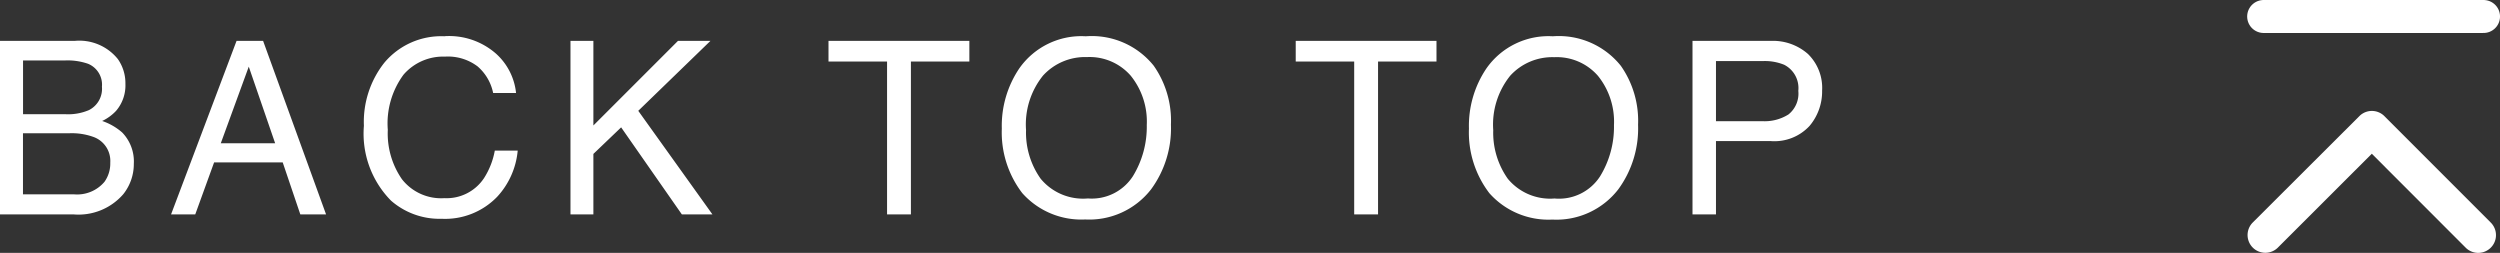
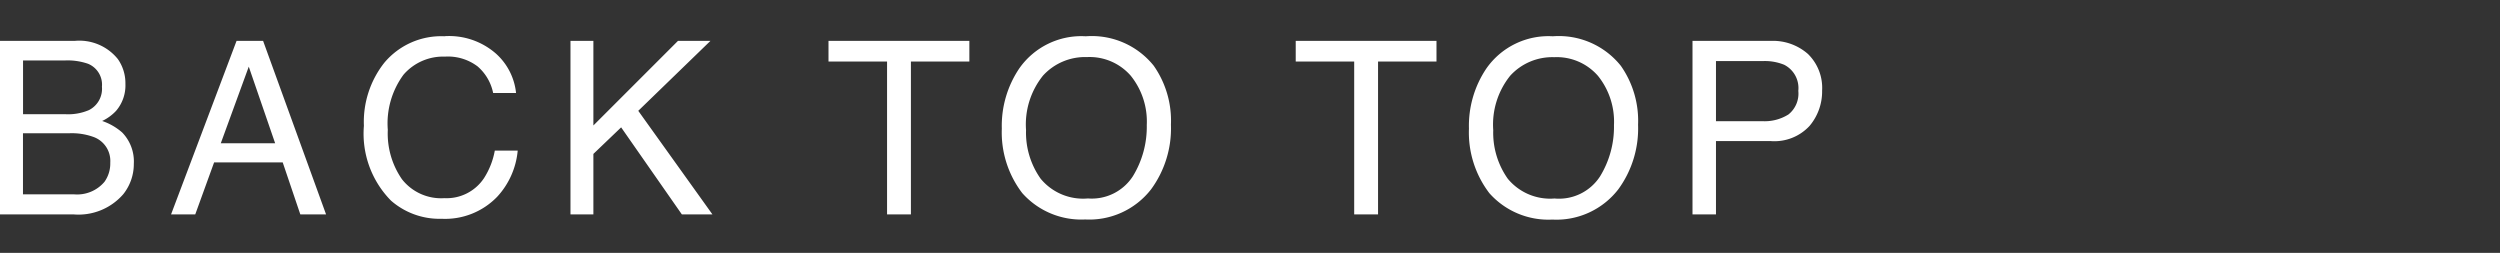
<svg xmlns="http://www.w3.org/2000/svg" width="113.699" height="11.499" viewBox="0 0 113.699 11.499">
  <rect x="0" y="0" width="113.699" height="11.499" fill="#333333" stroke="none" />
  <g id="page_top" transform="translate(-1057.72 -6518.25)">
    <path id="パス_48242" data-name="パス 48242" d="M-38.288-4.555a2.4,2.4,0,0,0,1.053-.188,1.083,1.083,0,0,0,.591-1.063,1.025,1.025,0,0,0-.628-1.042A2.824,2.824,0,0,0-38.325-7h-1.907v2.444Zm.36,3.642a1.626,1.626,0,0,0,1.4-.569,1.434,1.434,0,0,0,.263-.87,1.158,1.158,0,0,0-.768-1.171,2.907,2.907,0,0,0-1.08-.167h-2.122V-.913ZM-41.28-7.89h3.389a2.247,2.247,0,0,1,1.971.827,1.911,1.911,0,0,1,.344,1.128A1.776,1.776,0,0,1-36-4.71a2.074,2.074,0,0,1-.634.462,2.681,2.681,0,0,1,.908.521A1.89,1.89,0,0,1-35.194-2.3a2.2,2.2,0,0,1-.478,1.38A2.692,2.692,0,0,1-37.944,0H-41.28Zm12.514,4.657-1.2-3.486-1.273,3.486ZM-30.522-7.89h1.208L-26.451,0h-1.171l-.8-2.363h-3.121L-32.4,0h-1.1Zm9.468-.215a3.233,3.233,0,0,1,2.326.79,2.788,2.788,0,0,1,.918,1.794h-1.042a2.169,2.169,0,0,0-.706-1.208,2.239,2.239,0,0,0-1.485-.446,2.381,2.381,0,0,0-1.883.819,3.734,3.734,0,0,0-.717,2.511A3.647,3.647,0,0,0-23-1.6a2.261,2.261,0,0,0,1.931.862,2.04,2.04,0,0,0,1.8-.908A3.452,3.452,0,0,0-18.777-2.9h1.042a3.56,3.56,0,0,1-.924,2.089A3.287,3.287,0,0,1-21.194.2,3.346,3.346,0,0,1-23.5-.628a4.338,4.338,0,0,1-1.23-3.4,4.343,4.343,0,0,1,.924-2.863A3.374,3.374,0,0,1-21.054-8.1Zm5.719.215h1.042v3.846l3.846-3.846H-8.97l-3.282,3.18L-8.879,0H-10.27l-2.761-3.958L-14.293-2.75V0h-1.042Zm18.141,0v.94H.148V0H-.937V-6.95H-3.6v-.94ZM8.1-8.1A3.612,3.612,0,0,1,11.19-6.762a4.351,4.351,0,0,1,.784,2.68,4.69,4.69,0,0,1-.9,2.938,3.557,3.557,0,0,1-3,1.375,3.589,3.589,0,0,1-2.863-1.2A4.543,4.543,0,0,1,4.282-3.9a4.664,4.664,0,0,1,.795-2.739A3.444,3.444,0,0,1,8.1-8.1ZM8.2-.725a2.225,2.225,0,0,0,2.044-1.012,4.309,4.309,0,0,0,.631-2.328,3.321,3.321,0,0,0-.728-2.24,2.484,2.484,0,0,0-1.99-.849,2.591,2.591,0,0,0-2,.841,3.543,3.543,0,0,0-.773,2.479,3.621,3.621,0,0,0,.663,2.21A2.5,2.5,0,0,0,8.2-.725ZM24.051-7.89v.94H21.393V0H20.308V-6.95H17.649v-.94ZM29.341-8.1a3.612,3.612,0,0,1,3.094,1.343,4.351,4.351,0,0,1,.784,2.68,4.69,4.69,0,0,1-.9,2.938,3.557,3.557,0,0,1-3,1.375,3.589,3.589,0,0,1-2.863-1.2A4.543,4.543,0,0,1,25.527-3.9a4.664,4.664,0,0,1,.795-2.739A3.444,3.444,0,0,1,29.341-8.1Zm.107,7.38a2.225,2.225,0,0,0,2.044-1.012,4.309,4.309,0,0,0,.631-2.328,3.321,3.321,0,0,0-.728-2.24,2.484,2.484,0,0,0-1.99-.849,2.591,2.591,0,0,0-2,.841,3.543,3.543,0,0,0-.773,2.479,3.621,3.621,0,0,0,.663,2.21A2.5,2.5,0,0,0,29.448-.725ZM35.694-7.89h3.55a2.407,2.407,0,0,1,1.7.594,2.154,2.154,0,0,1,.645,1.668,2.425,2.425,0,0,1-.575,1.609,2.178,2.178,0,0,1-1.767.685H36.762V0H35.694Zm4.813,2.267a1.187,1.187,0,0,0-.645-1.182,2.327,2.327,0,0,0-.972-.167H36.762v2.734h2.127a2.033,2.033,0,0,0,1.168-.306A1.213,1.213,0,0,0,40.506-5.624Z" transform="translate(1099 6528)" fill="#fff" />
    <g id="グループ_10804" data-name="グループ 10804" transform="translate(-153 5909.159)">
-       <path id="Icon_ionic-ios-arrow-back" data-name="Icon ionic-ios-arrow-back" d="M13.2,11.839l4.273-4.27a.807.807,0,1,0-1.143-1.14l-4.841,4.838a.805.805,0,0,0-.024,1.113l4.861,4.872a.807.807,0,0,0,1.143-1.14Z" transform="translate(1330.428 602.883) rotate(90)" fill="#fff" />
-       <path id="パス_47638" data-name="パス 47638" d="M4.5,27h10" transform="translate(1309.17 582.841)" fill="none" stroke="#fff" stroke-linecap="round" stroke-linejoin="round" stroke-width="1.5" />
-     </g>
+       </g>
  </g>
</svg>